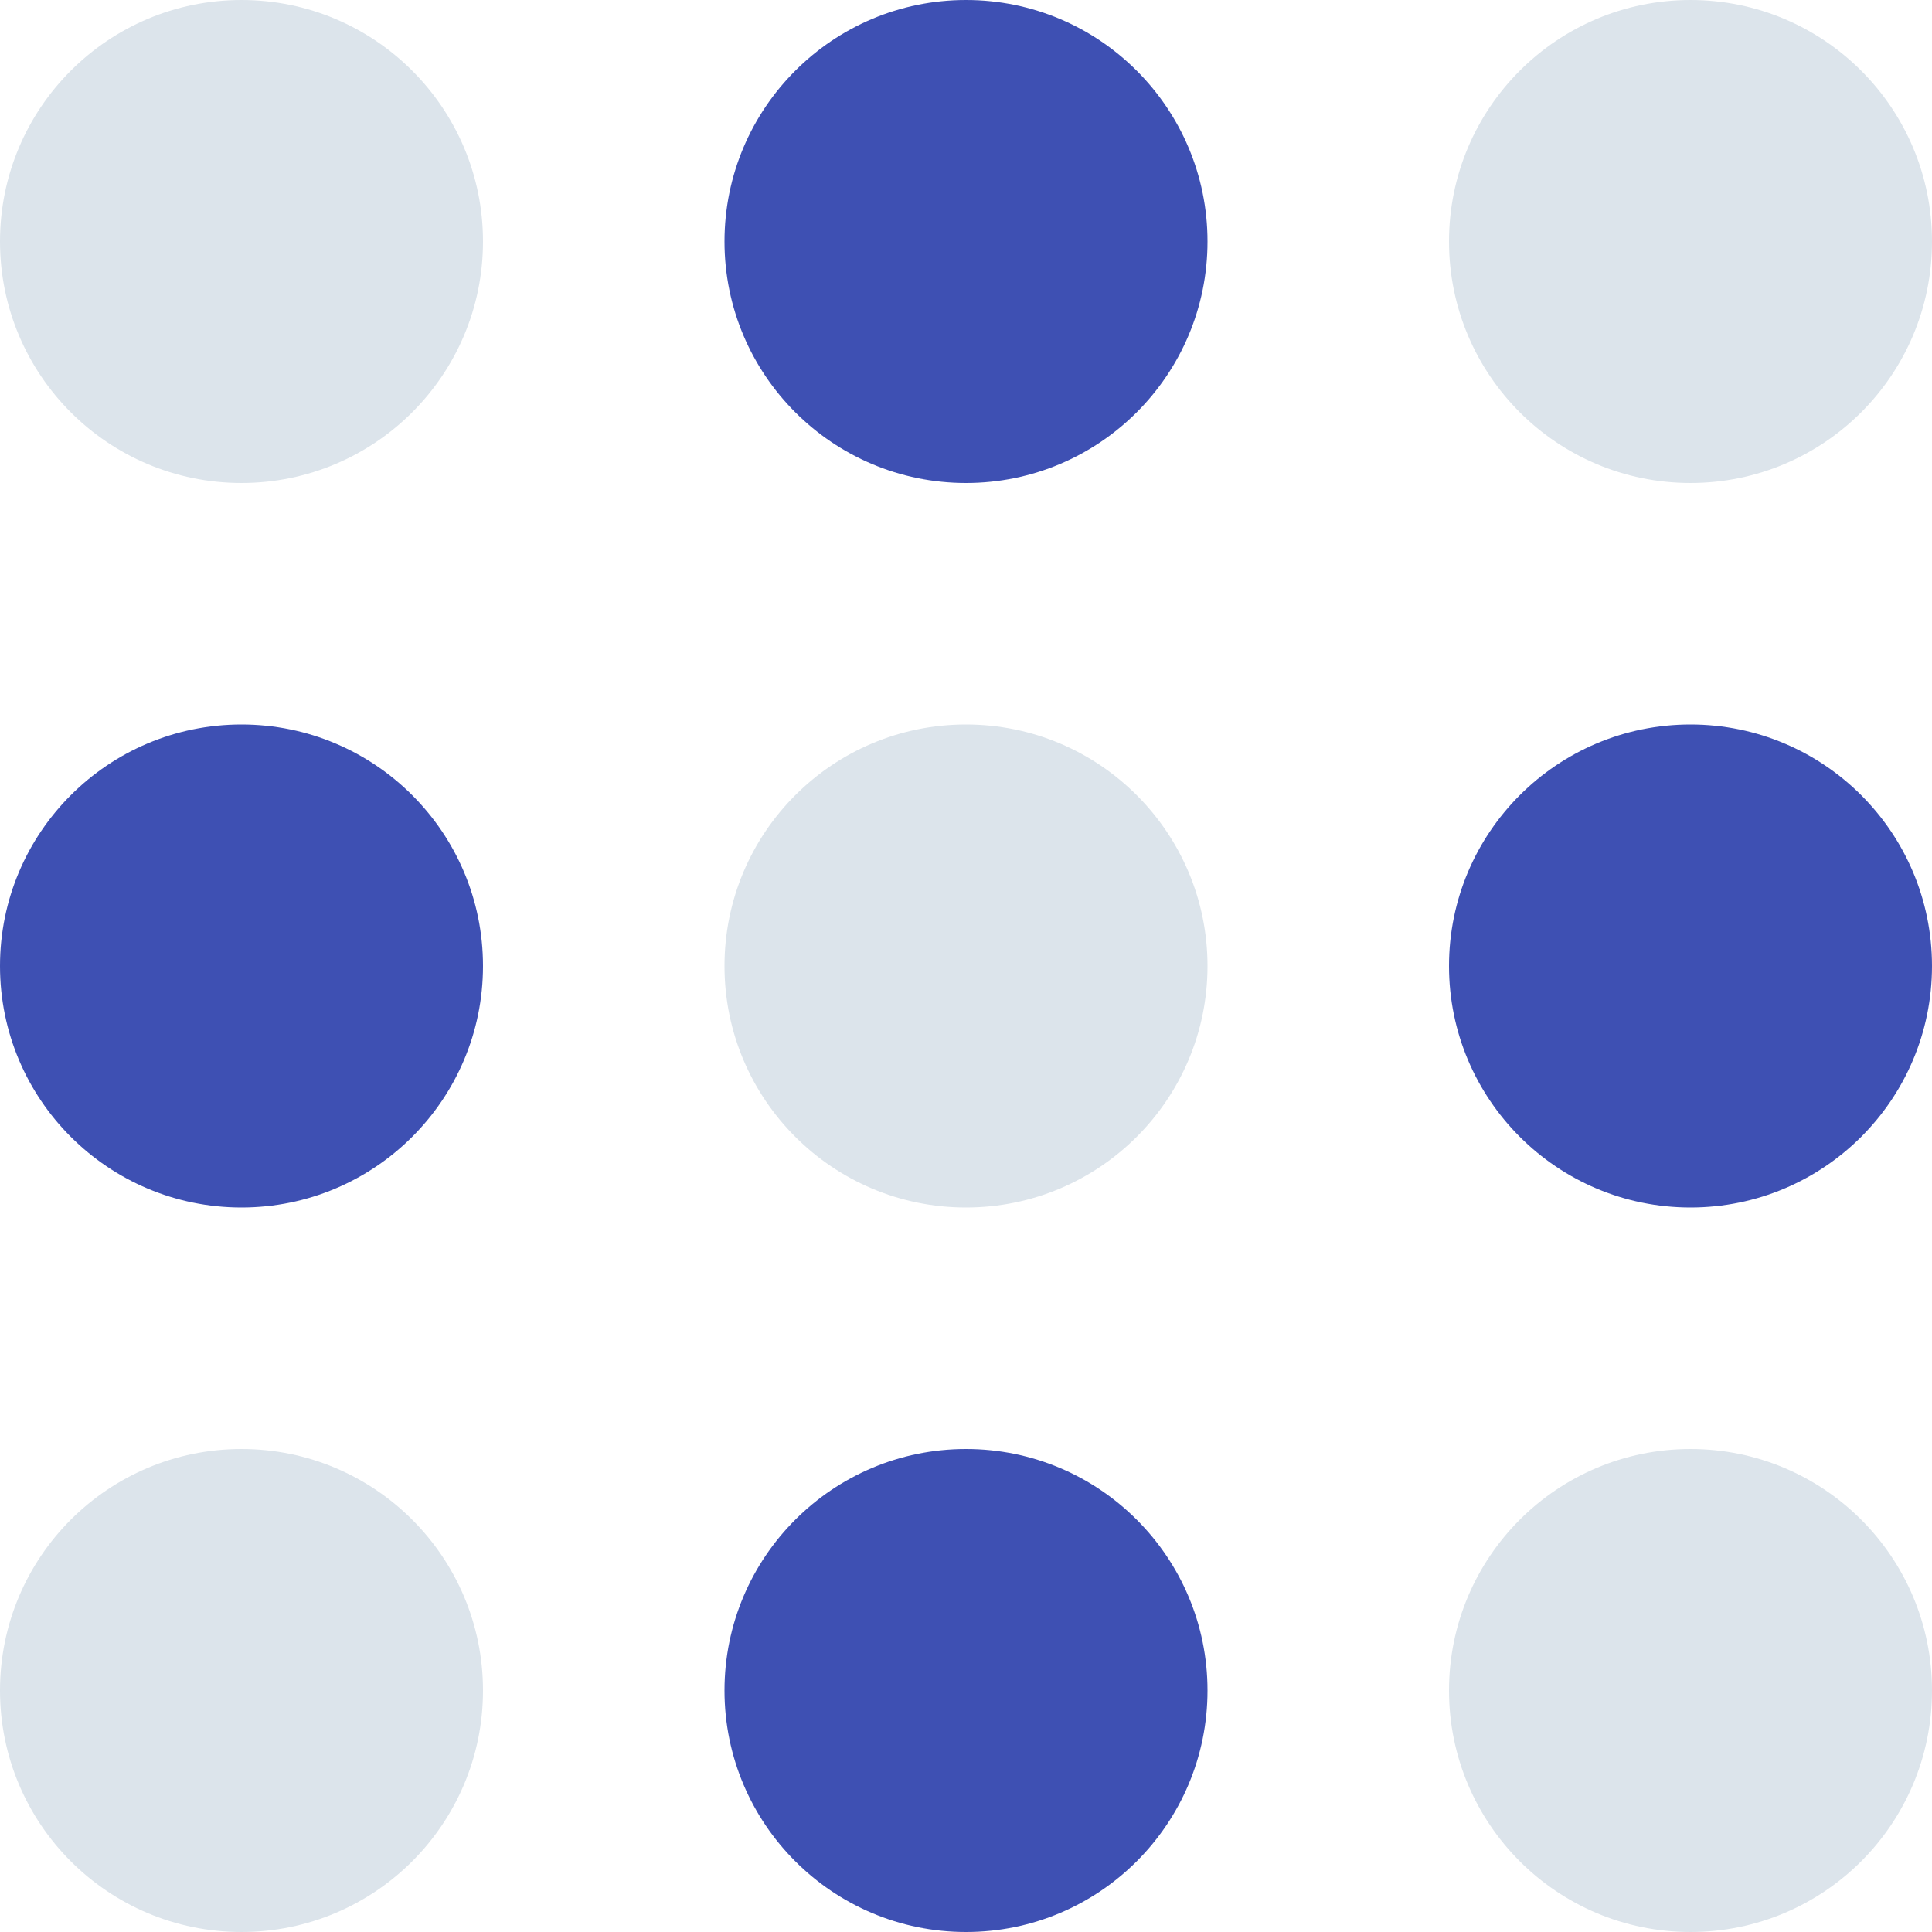
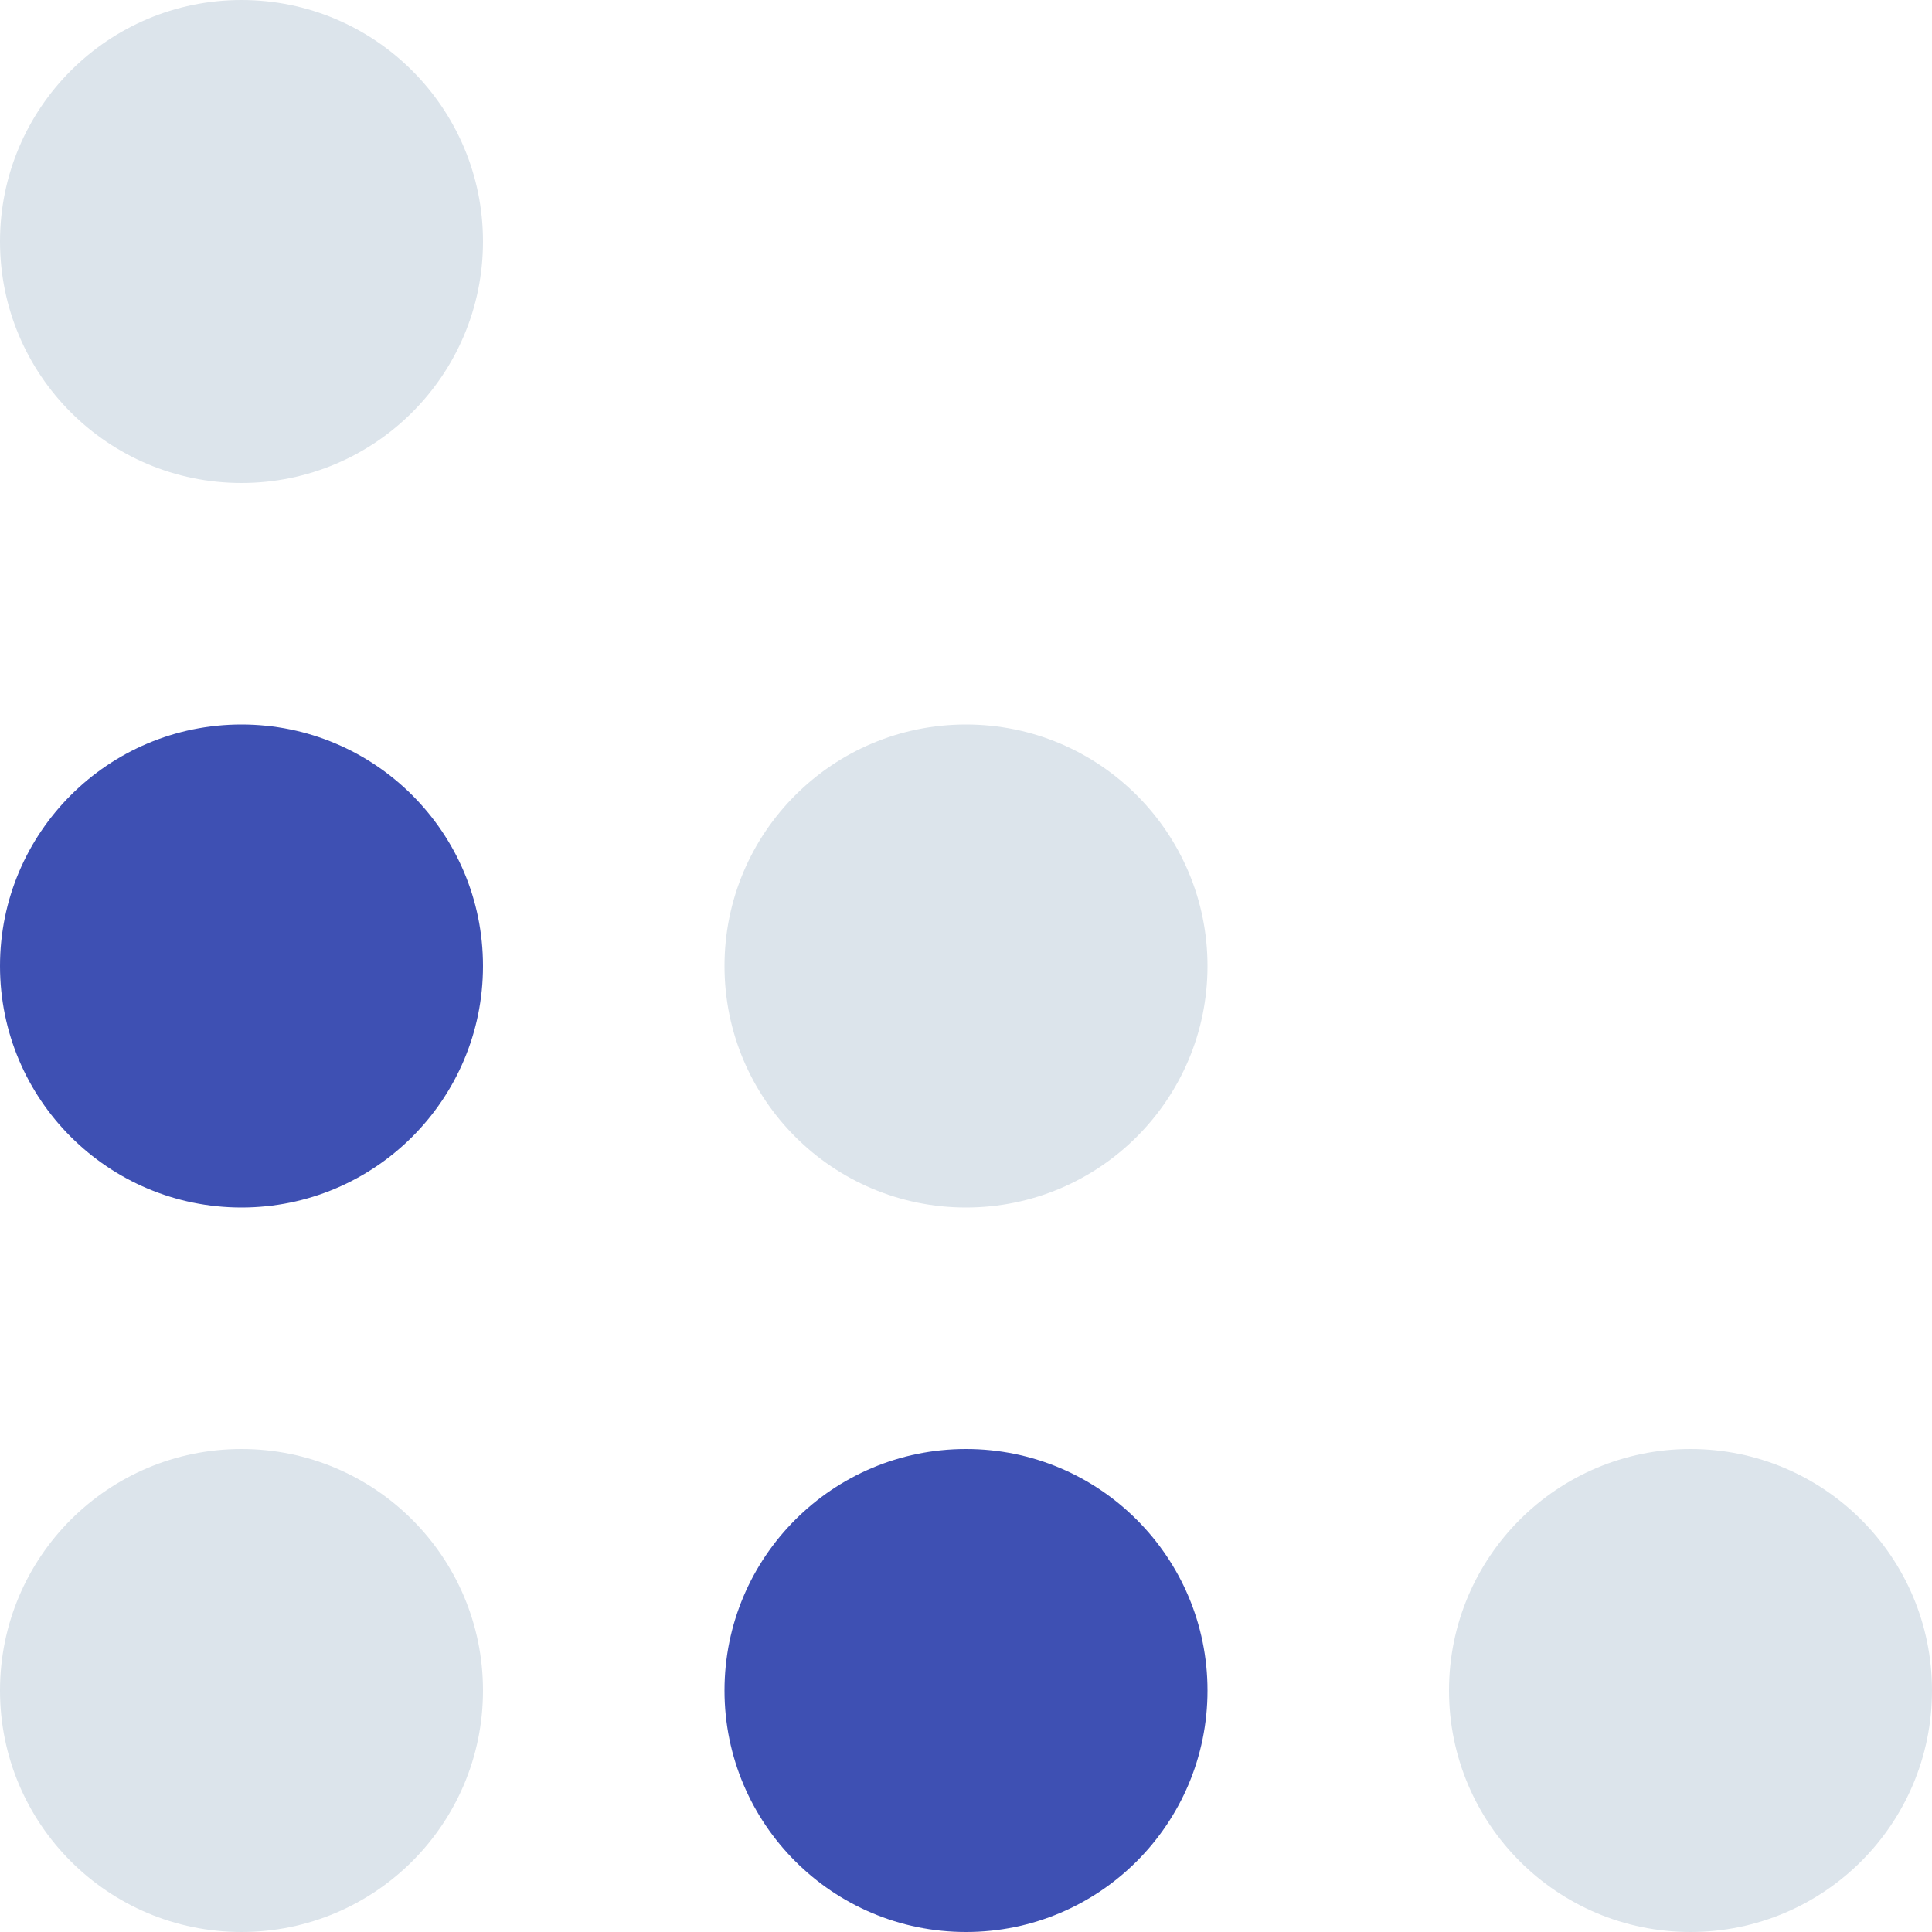
<svg xmlns="http://www.w3.org/2000/svg" version="1.1" id="Layer_1" x="0px" y="0px" width="82px" height="82px" viewBox="0 0 72 72" enable-background="new 0 0 72 72" xml:space="preserve">
  <g>
    <circle fill="#dce4eb" cx="9" cy="9" r="9" />
-     <circle fill="#3E50B3" cx="36" cy="9" r="9" />
-     <circle fill="#dce4eb" cx="63" cy="9" r="9" />
    <circle fill="#3E50B3" cx="9" cy="36" r="9" />
    <circle fill="#dce4eb" cx="36" cy="36" r="9" />
-     <circle fill="#3E50B3" cx="63" cy="36" r="9" />
    <circle fill="#dce4eb" cx="9" cy="63" r="9" />
    <circle fill="#3E50B3" cx="36" cy="63" r="9" />
    <circle fill="#dce4eb" cx="63" cy="63" r="9" />
  </g>
</svg>